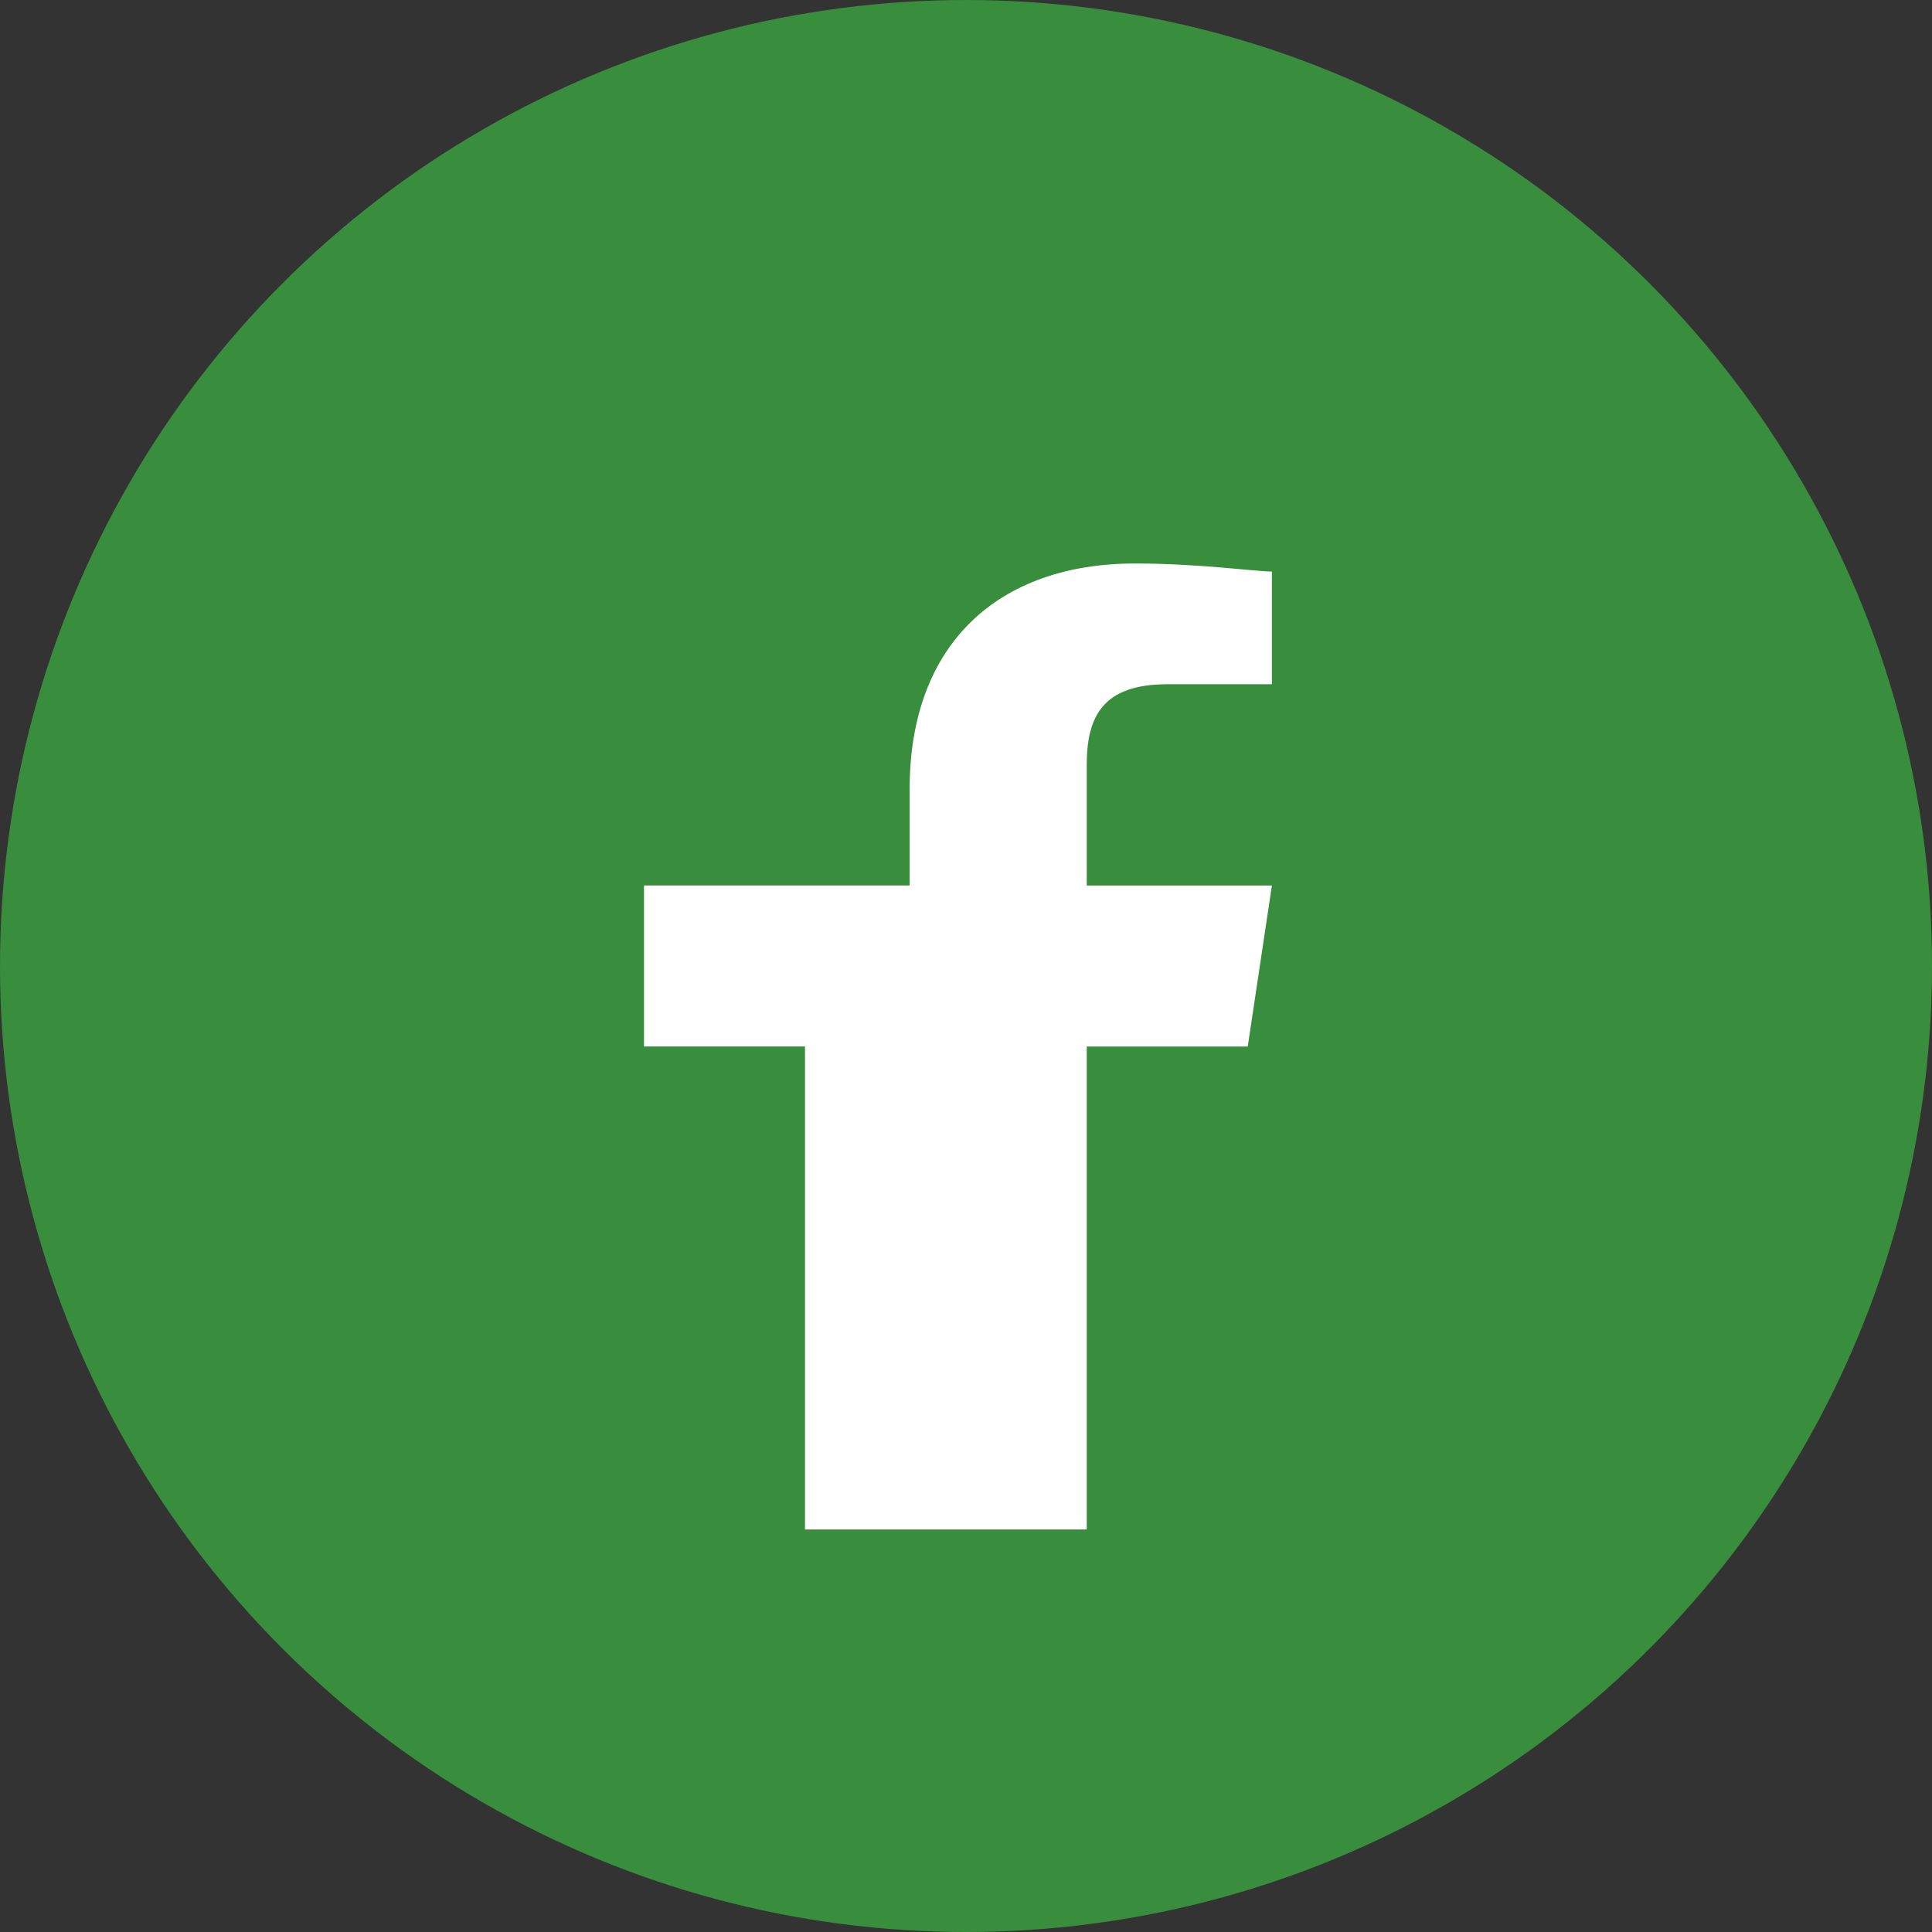
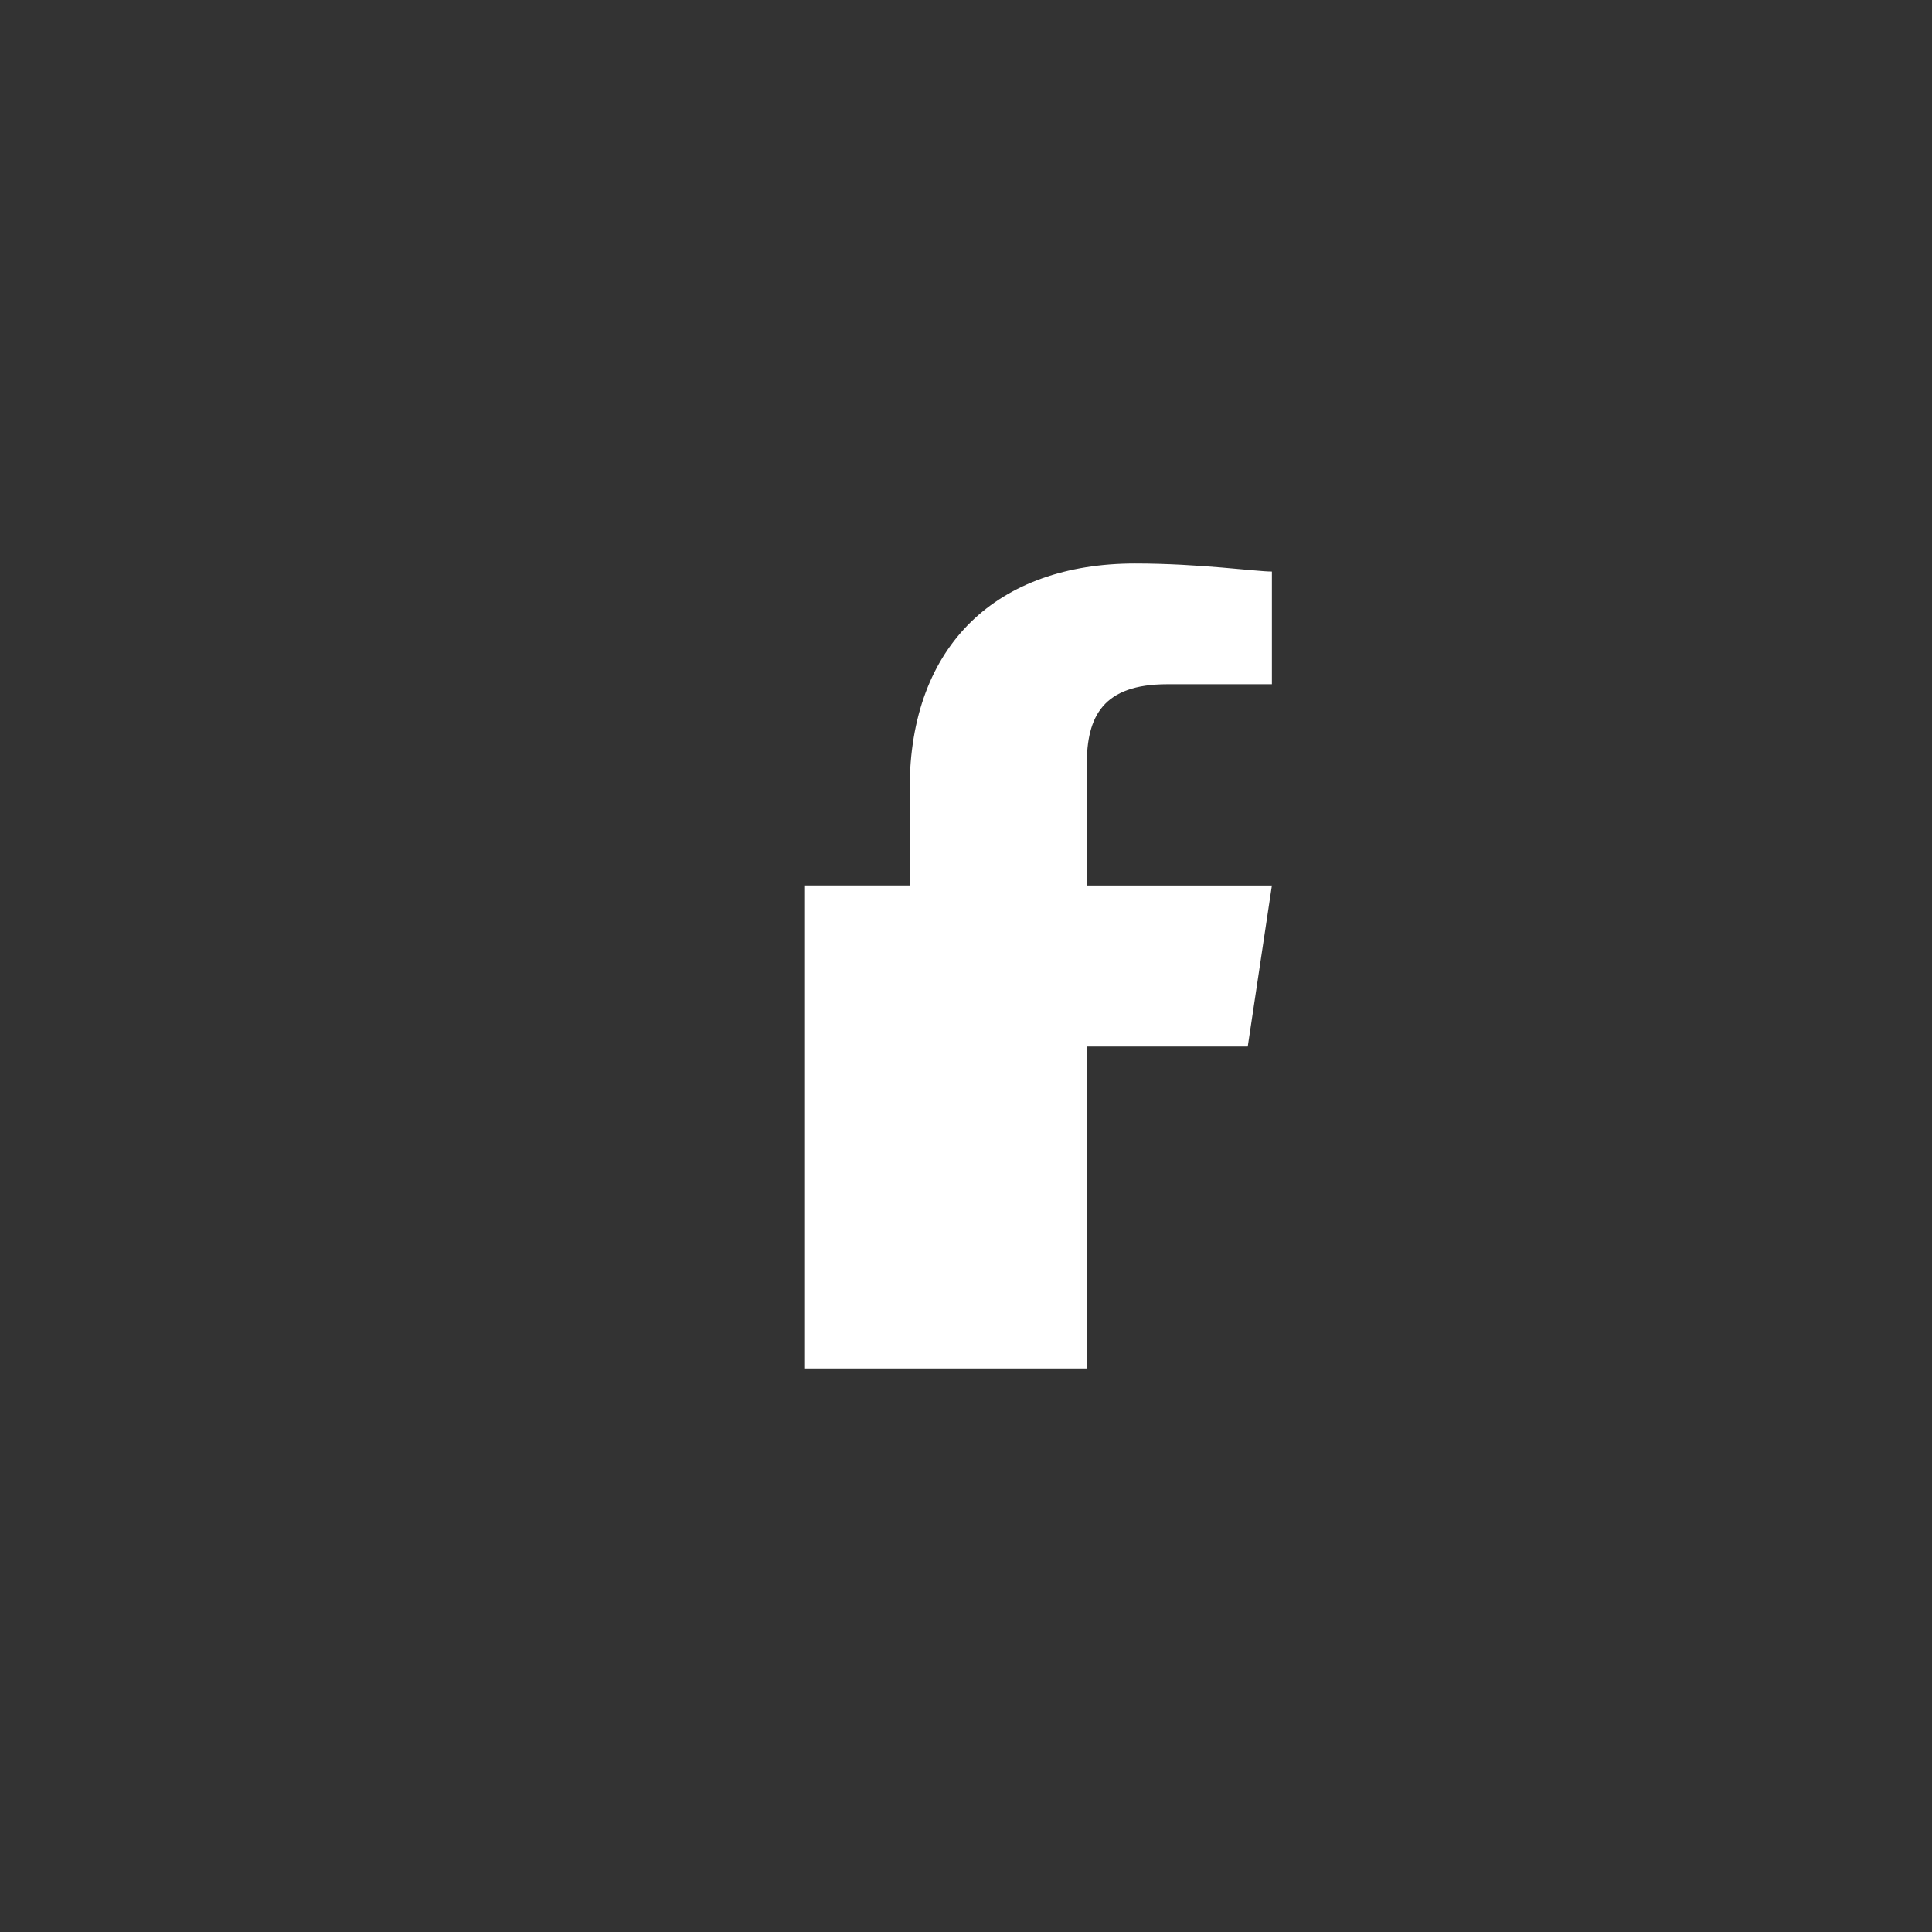
<svg xmlns="http://www.w3.org/2000/svg" width="24" height="24" viewBox="0 0 24 24" fill="none">
  <rect x="0" y="0" width="24" height="24" fill="#333333" stroke="none" />
-   <circle cx="12" cy="12" r="12" fill="#388e3c" />
-   <path d="M13.5 19v-6h2l.3-2h-2.3V9.5c0-.6.2-1 1-1h1.3V7.1c-.2 0-.9-.1-1.7-.1-1.7 0-2.8 1-2.8 2.8V11H8v2h2v6h3.5z" fill="#fff" />
+   <path d="M13.5 19v-6h2l.3-2h-2.3V9.5c0-.6.2-1 1-1h1.3V7.1c-.2 0-.9-.1-1.7-.1-1.7 0-2.8 1-2.8 2.8V11H8h2v6h3.5z" fill="#fff" />
</svg>